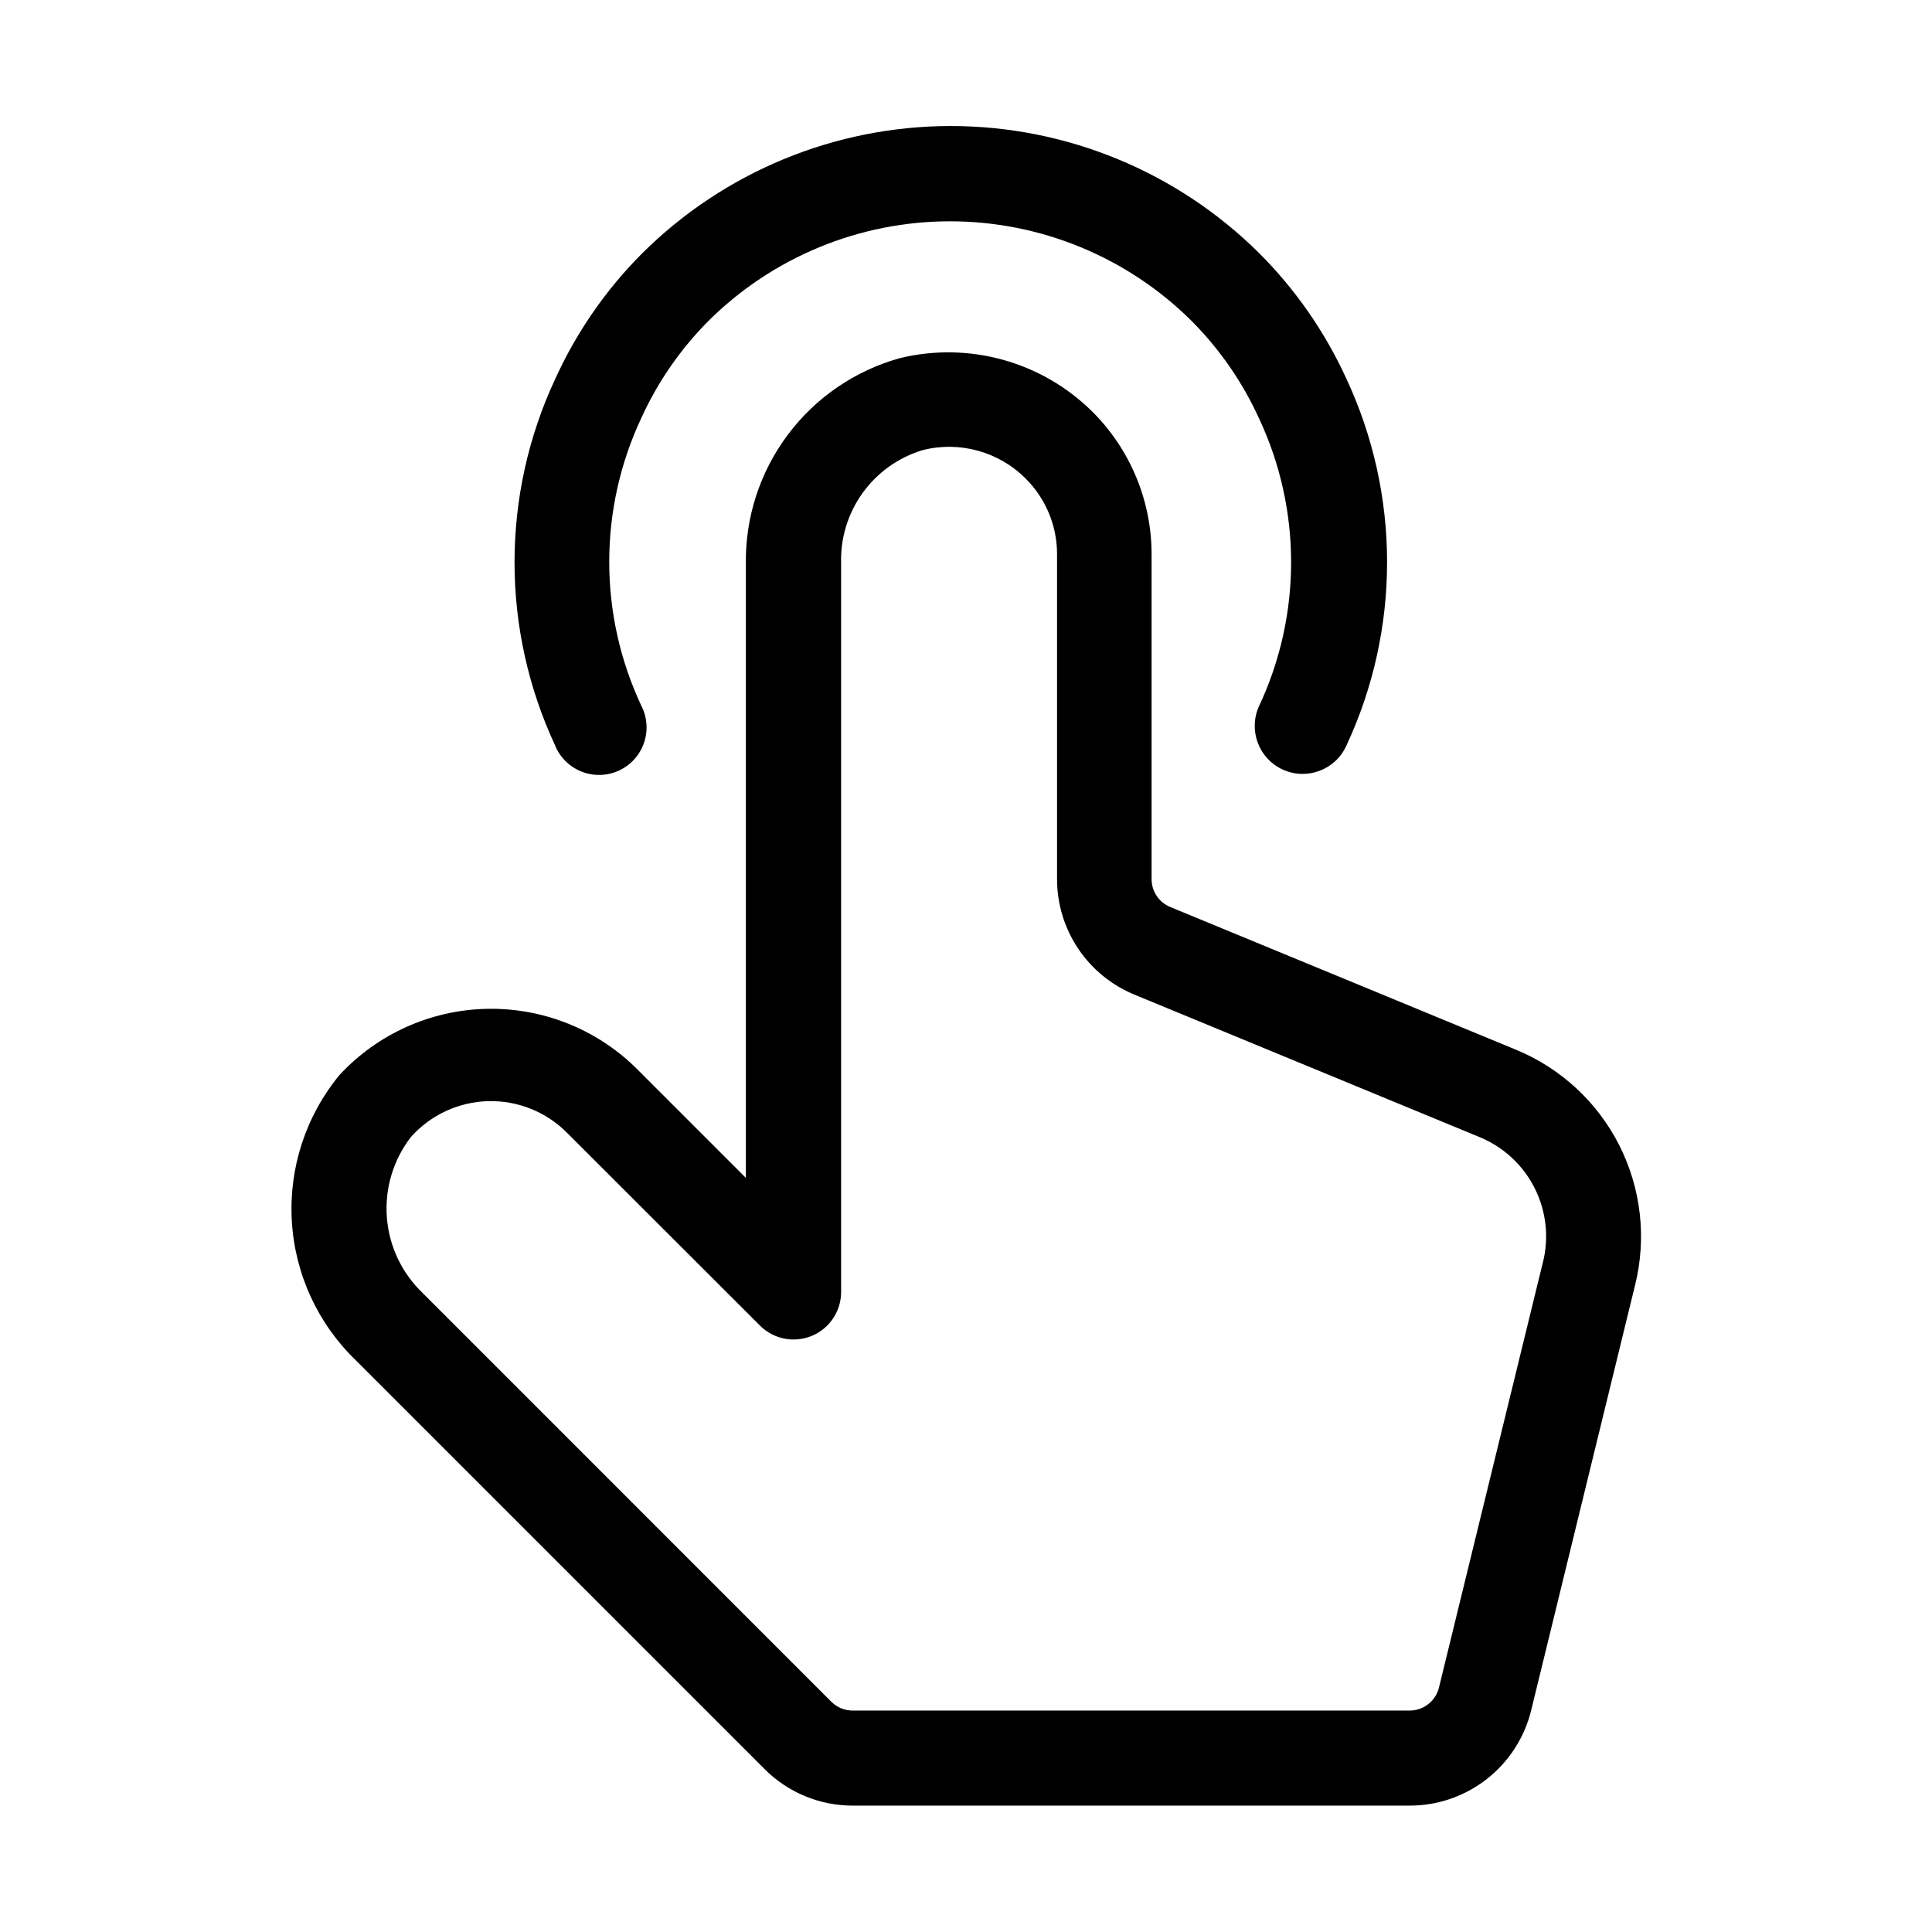
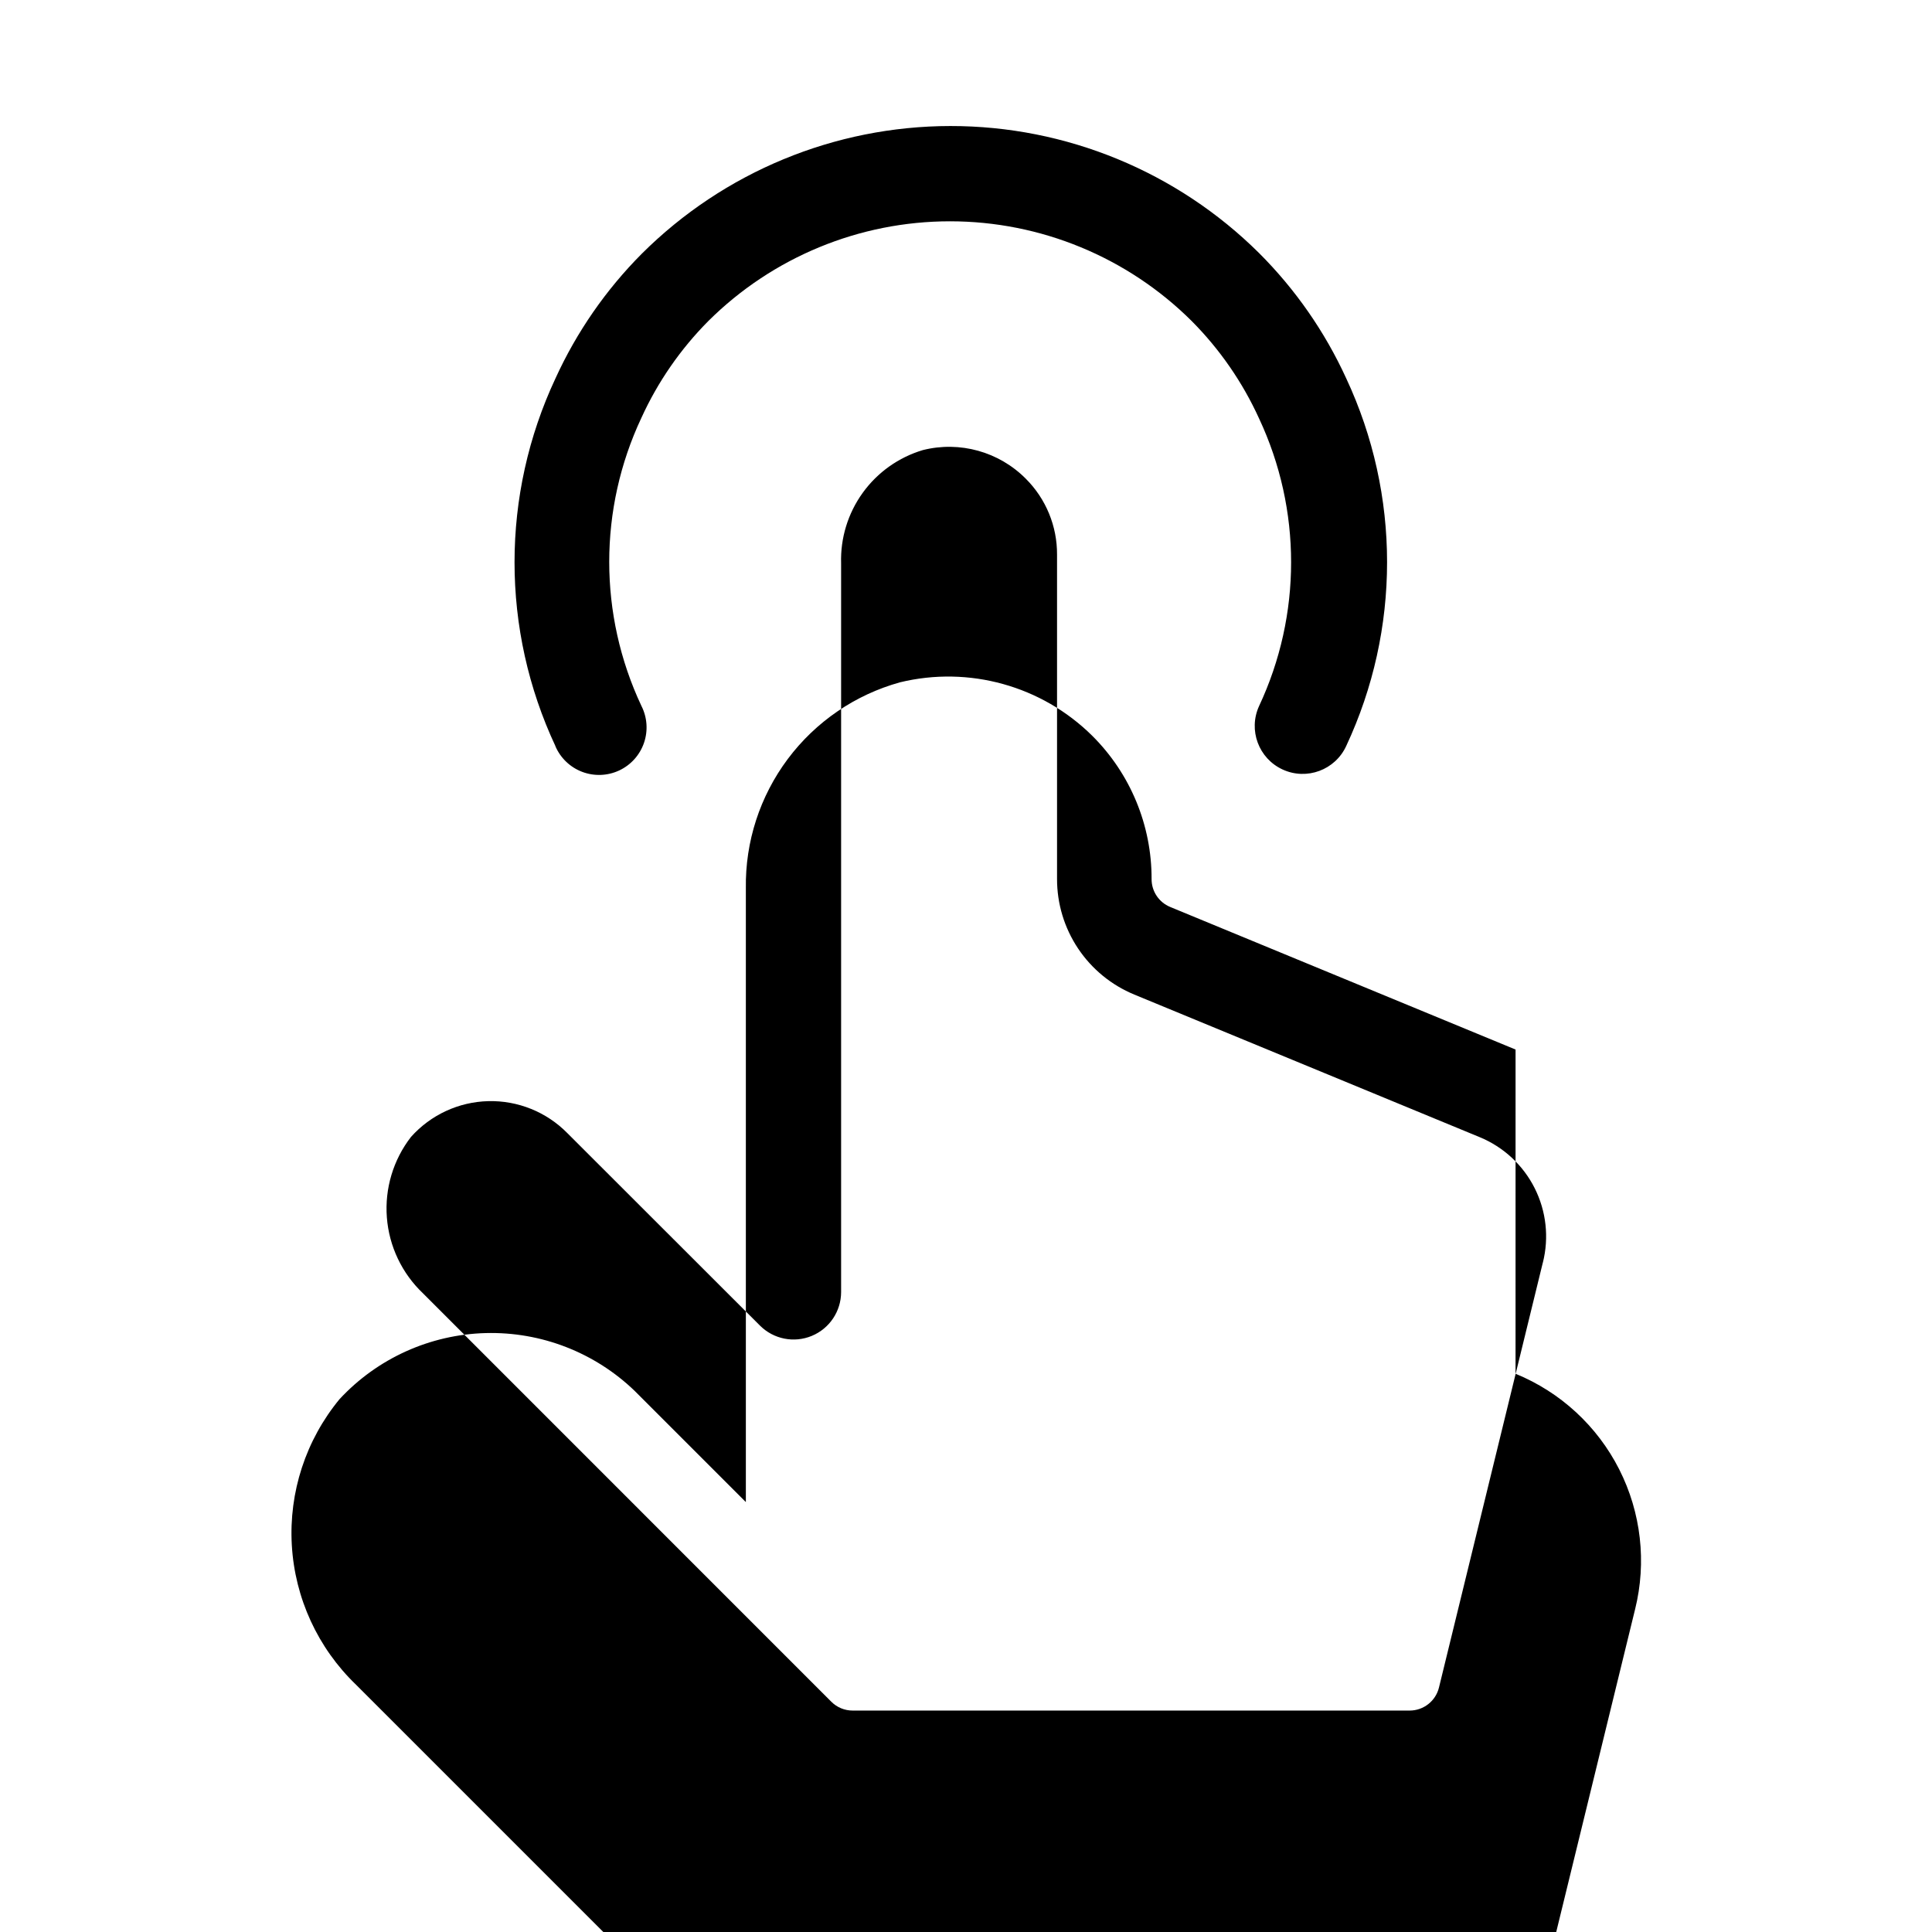
<svg xmlns="http://www.w3.org/2000/svg" fill="#000000" width="800px" height="800px" version="1.1" viewBox="144 144 512 512">
-   <path d="m545.64 422.14-91.527-37.785h0.004c-2.996-1.23-4.945-4.152-4.934-7.391v-85.918c0.043-14.262-5.629-27.945-15.746-37.996-13.375-13.223-32.645-18.578-50.926-14.148-11.887 3.297-22.348 10.441-29.738 20.316-7.391 9.879-11.301 21.926-11.113 34.262v162.67l-29.391-29.391h0.004c-10.59-10.242-24.855-15.793-39.582-15.398-14.727 0.395-28.676 6.703-38.699 17.5-8.945 10.844-13.465 24.668-12.656 38.703 0.809 14.035 6.891 27.25 17.023 36.992l108.23 108.23v0.004c6.203 6.242 14.648 9.742 23.449 9.719h147.51c7.434 0.012 14.66-2.481 20.508-7.074 5.848-4.59 9.98-11.016 11.734-18.242l27.52-112.62 0.004-0.004c3.098-12.473 1.602-25.648-4.215-37.113-5.816-11.465-15.566-20.449-27.465-25.316zm7.223 56.469-27.52 112.6c-0.871 3.582-4.082 6.106-7.769 6.109h-147.59c-2.125 0.008-4.164-0.828-5.668-2.332l-108.21-108.23c-5.578-5.285-8.992-12.453-9.582-20.113-0.59-7.66 1.688-15.27 6.391-21.344 5.227-5.856 12.641-9.289 20.488-9.484 7.844-0.195 15.422 2.867 20.93 8.453l51.094 51.055c3.606 3.582 9.008 4.648 13.703 2.703 4.695-1.945 7.762-6.523 7.773-11.605v-193.13 0.004c-0.207-6.691 1.809-13.266 5.727-18.695 3.918-5.43 9.52-9.41 15.938-11.324 9.801-2.465 20.172 0.426 27.289 7.598 5.336 5.328 8.312 12.57 8.27 20.113v85.918c-0.016 6.57 1.926 12.992 5.574 18.457 3.648 5.461 8.84 9.711 14.914 12.215l91.527 37.785c6.316 2.606 11.488 7.402 14.559 13.508 3.074 6.106 3.844 13.113 2.172 19.742zm-261.64-136.82c-14.488-30.906-14.488-66.648 0-97.551 5.606-12.27 13.344-23.441 22.859-33 21.711-21.641 51.105-33.809 81.762-33.84 30.652-0.031 60.074 12.074 81.828 33.672 9.617 9.605 17.438 20.852 23.094 33.211 14.43 30.863 14.43 66.539 0 97.402-2.922 6.375-10.461 9.176-16.836 6.254-6.379-2.922-9.18-10.457-6.258-16.836 11.312-24.133 11.312-52.047 0-76.18-4.375-9.617-10.43-18.375-17.883-25.863-17.016-16.914-40.035-26.41-64.027-26.41-23.992 0-47.012 9.496-64.027 26.41-7.394 7.438-13.41 16.129-17.758 25.676-11.367 24.172-11.367 52.152 0 76.328 1.547 3.039 1.797 6.578 0.688 9.805-1.109 3.227-3.477 5.863-6.566 7.312-3.09 1.445-6.633 1.578-9.824 0.367-3.188-1.211-5.746-3.668-7.094-6.801z" />
+   <path d="m545.64 422.14-91.527-37.785h0.004c-2.996-1.23-4.945-4.152-4.934-7.391c0.043-14.262-5.629-27.945-15.746-37.996-13.375-13.223-32.645-18.578-50.926-14.148-11.887 3.297-22.348 10.441-29.738 20.316-7.391 9.879-11.301 21.926-11.113 34.262v162.67l-29.391-29.391h0.004c-10.59-10.242-24.855-15.793-39.582-15.398-14.727 0.395-28.676 6.703-38.699 17.5-8.945 10.844-13.465 24.668-12.656 38.703 0.809 14.035 6.891 27.25 17.023 36.992l108.23 108.23v0.004c6.203 6.242 14.648 9.742 23.449 9.719h147.51c7.434 0.012 14.66-2.481 20.508-7.074 5.848-4.59 9.98-11.016 11.734-18.242l27.52-112.62 0.004-0.004c3.098-12.473 1.602-25.648-4.215-37.113-5.816-11.465-15.566-20.449-27.465-25.316zm7.223 56.469-27.52 112.6c-0.871 3.582-4.082 6.106-7.769 6.109h-147.59c-2.125 0.008-4.164-0.828-5.668-2.332l-108.21-108.23c-5.578-5.285-8.992-12.453-9.582-20.113-0.59-7.66 1.688-15.27 6.391-21.344 5.227-5.856 12.641-9.289 20.488-9.484 7.844-0.195 15.422 2.867 20.93 8.453l51.094 51.055c3.606 3.582 9.008 4.648 13.703 2.703 4.695-1.945 7.762-6.523 7.773-11.605v-193.13 0.004c-0.207-6.691 1.809-13.266 5.727-18.695 3.918-5.43 9.52-9.41 15.938-11.324 9.801-2.465 20.172 0.426 27.289 7.598 5.336 5.328 8.312 12.57 8.27 20.113v85.918c-0.016 6.57 1.926 12.992 5.574 18.457 3.648 5.461 8.84 9.711 14.914 12.215l91.527 37.785c6.316 2.606 11.488 7.402 14.559 13.508 3.074 6.106 3.844 13.113 2.172 19.742zm-261.64-136.82c-14.488-30.906-14.488-66.648 0-97.551 5.606-12.27 13.344-23.441 22.859-33 21.711-21.641 51.105-33.809 81.762-33.84 30.652-0.031 60.074 12.074 81.828 33.672 9.617 9.605 17.438 20.852 23.094 33.211 14.43 30.863 14.43 66.539 0 97.402-2.922 6.375-10.461 9.176-16.836 6.254-6.379-2.922-9.18-10.457-6.258-16.836 11.312-24.133 11.312-52.047 0-76.18-4.375-9.617-10.43-18.375-17.883-25.863-17.016-16.914-40.035-26.41-64.027-26.41-23.992 0-47.012 9.496-64.027 26.41-7.394 7.438-13.41 16.129-17.758 25.676-11.367 24.172-11.367 52.152 0 76.328 1.547 3.039 1.797 6.578 0.688 9.805-1.109 3.227-3.477 5.863-6.566 7.312-3.09 1.445-6.633 1.578-9.824 0.367-3.188-1.211-5.746-3.668-7.094-6.801z" />
</svg>